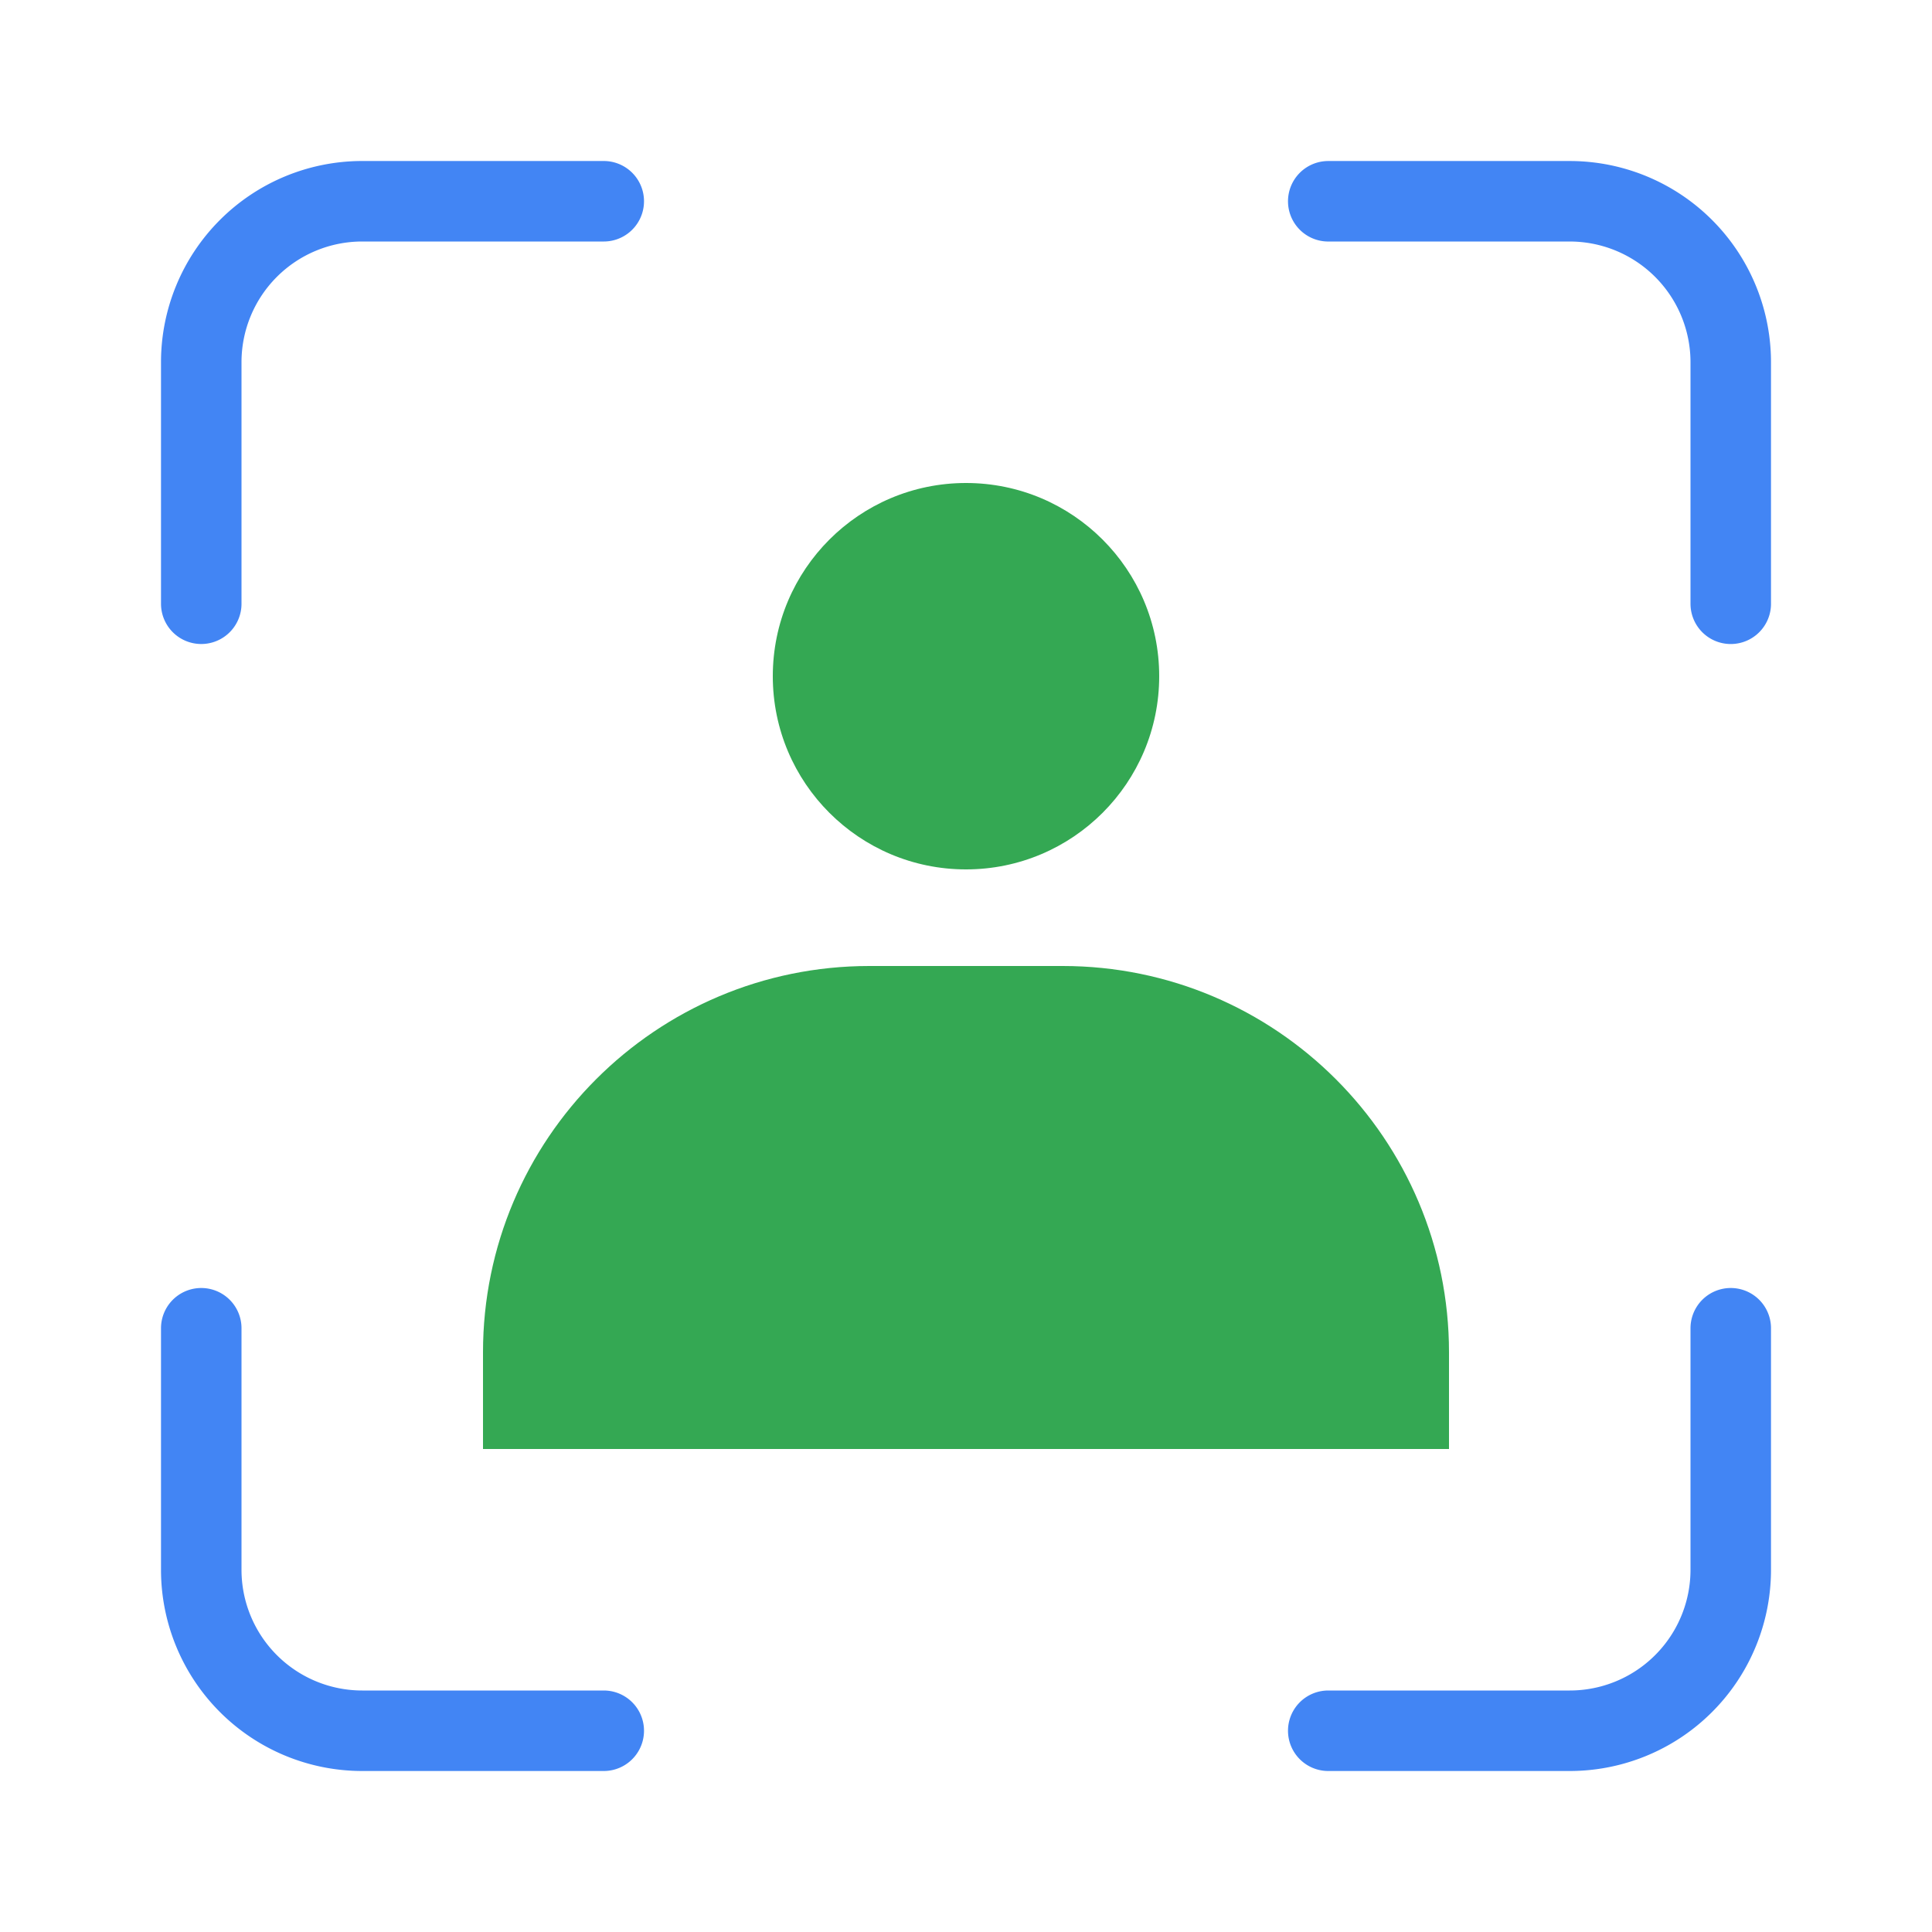
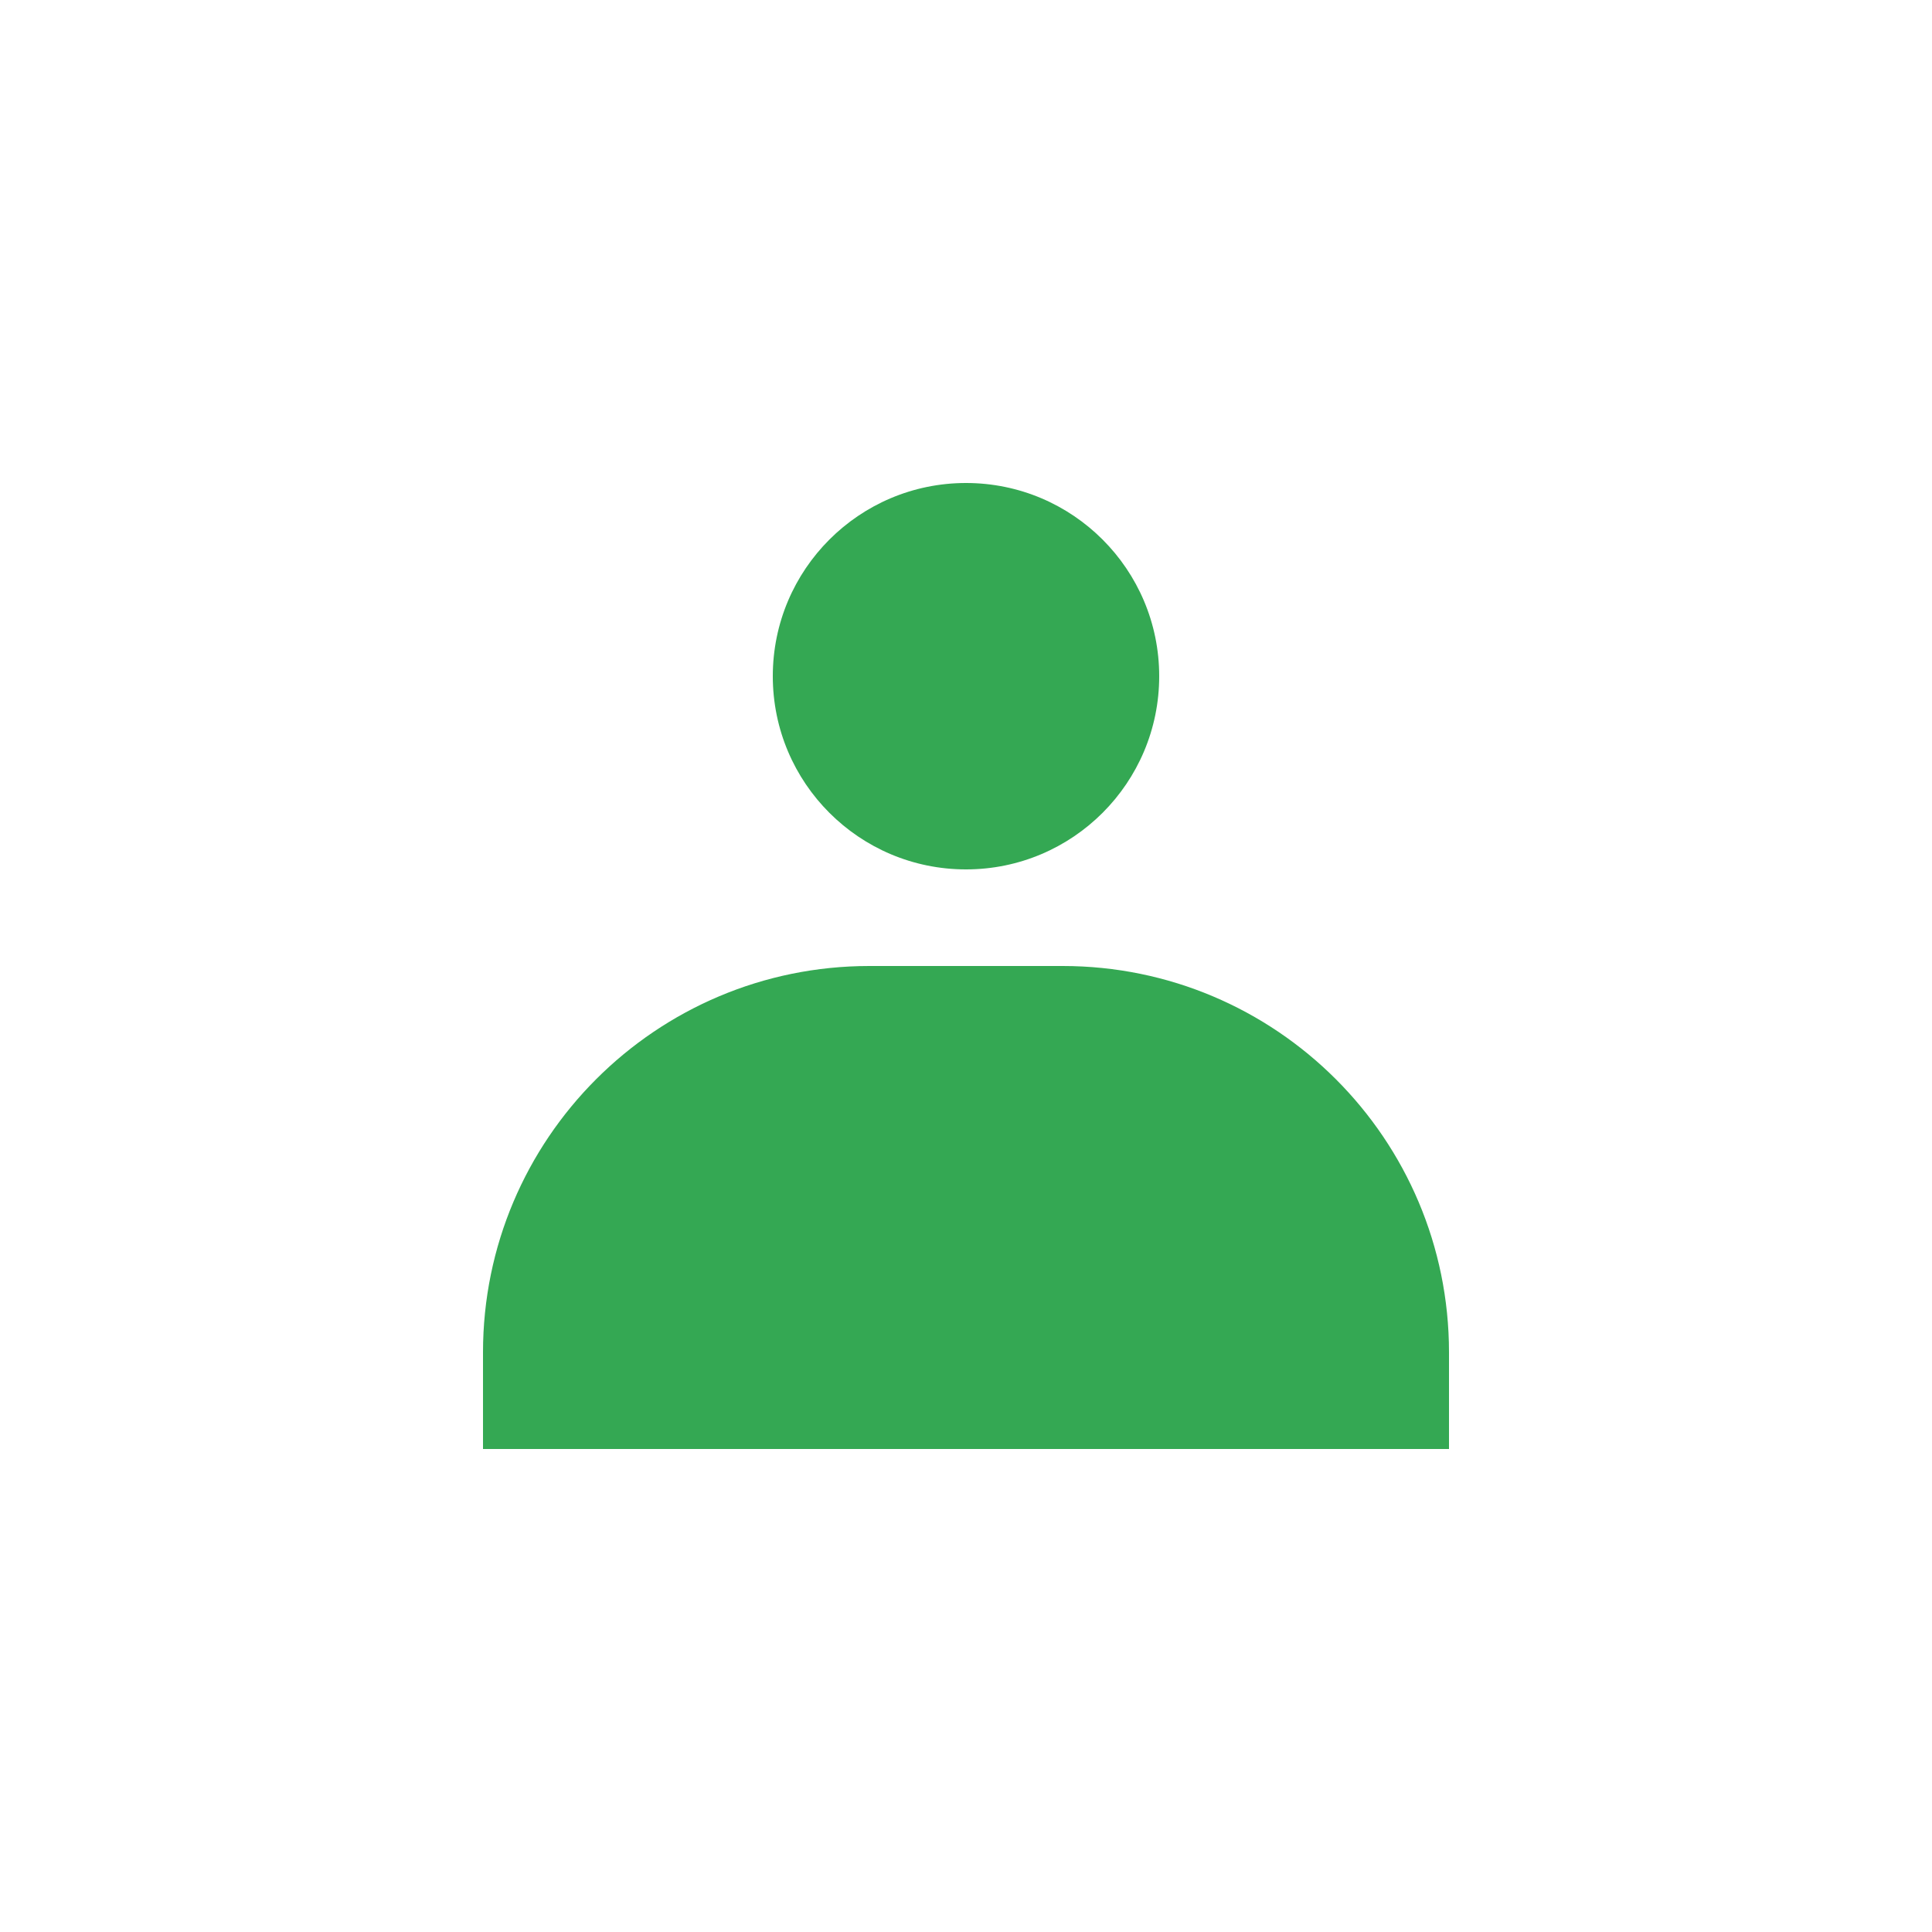
<svg xmlns="http://www.w3.org/2000/svg" width="96" height="96" fill="none">
  <circle cx="48" cy="33.6" r="9.6" fill="#34A853" />
  <path fill="#34A853" d="M24 67.2C24 56.596 32.596 48 43.2 48h9.6C63.404 48 72 56.596 72 67.2V72H24v-4.8Z" />
-   <path stroke="#4285F4" stroke-linecap="round" stroke-width="4" d="M66 10.001h12a8 8 0 0 1 8 8v12M30 86H18a8 8 0 0 1-8-8V66M86 66v12a8 8 0 0 1-8 8H66M10 30V18a8 8 0 0 1 8-8h12" />
</svg>